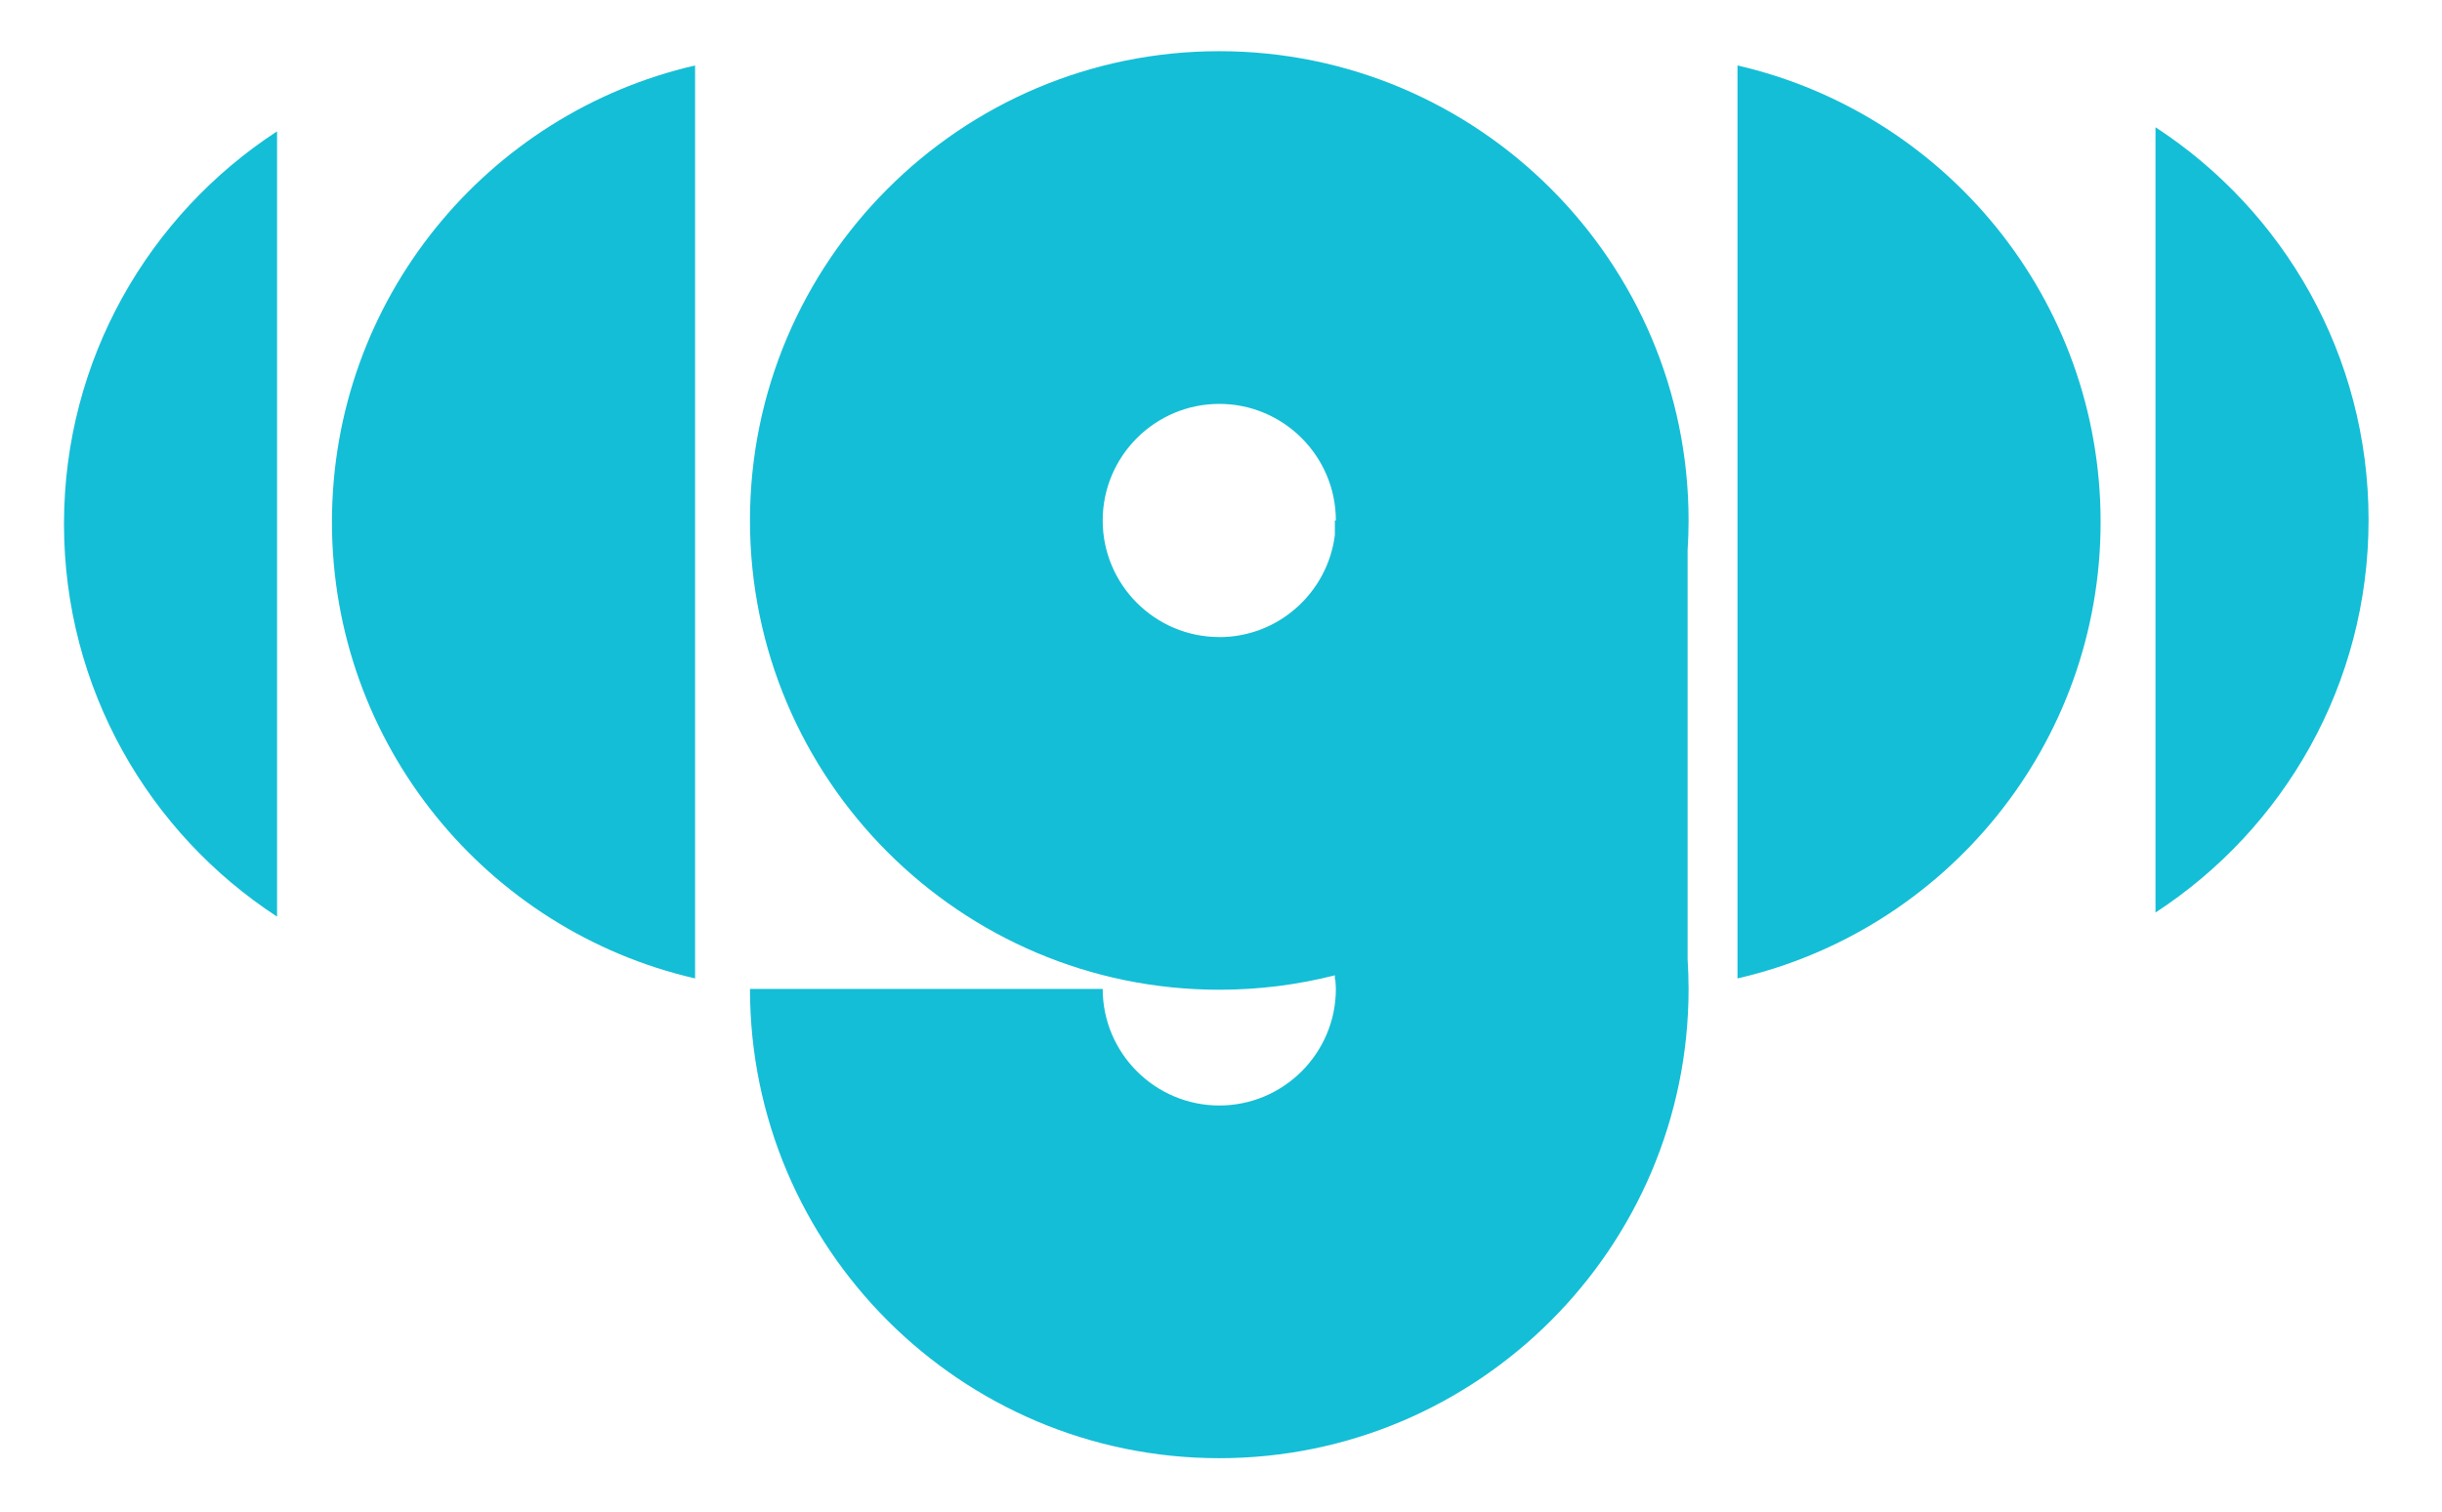
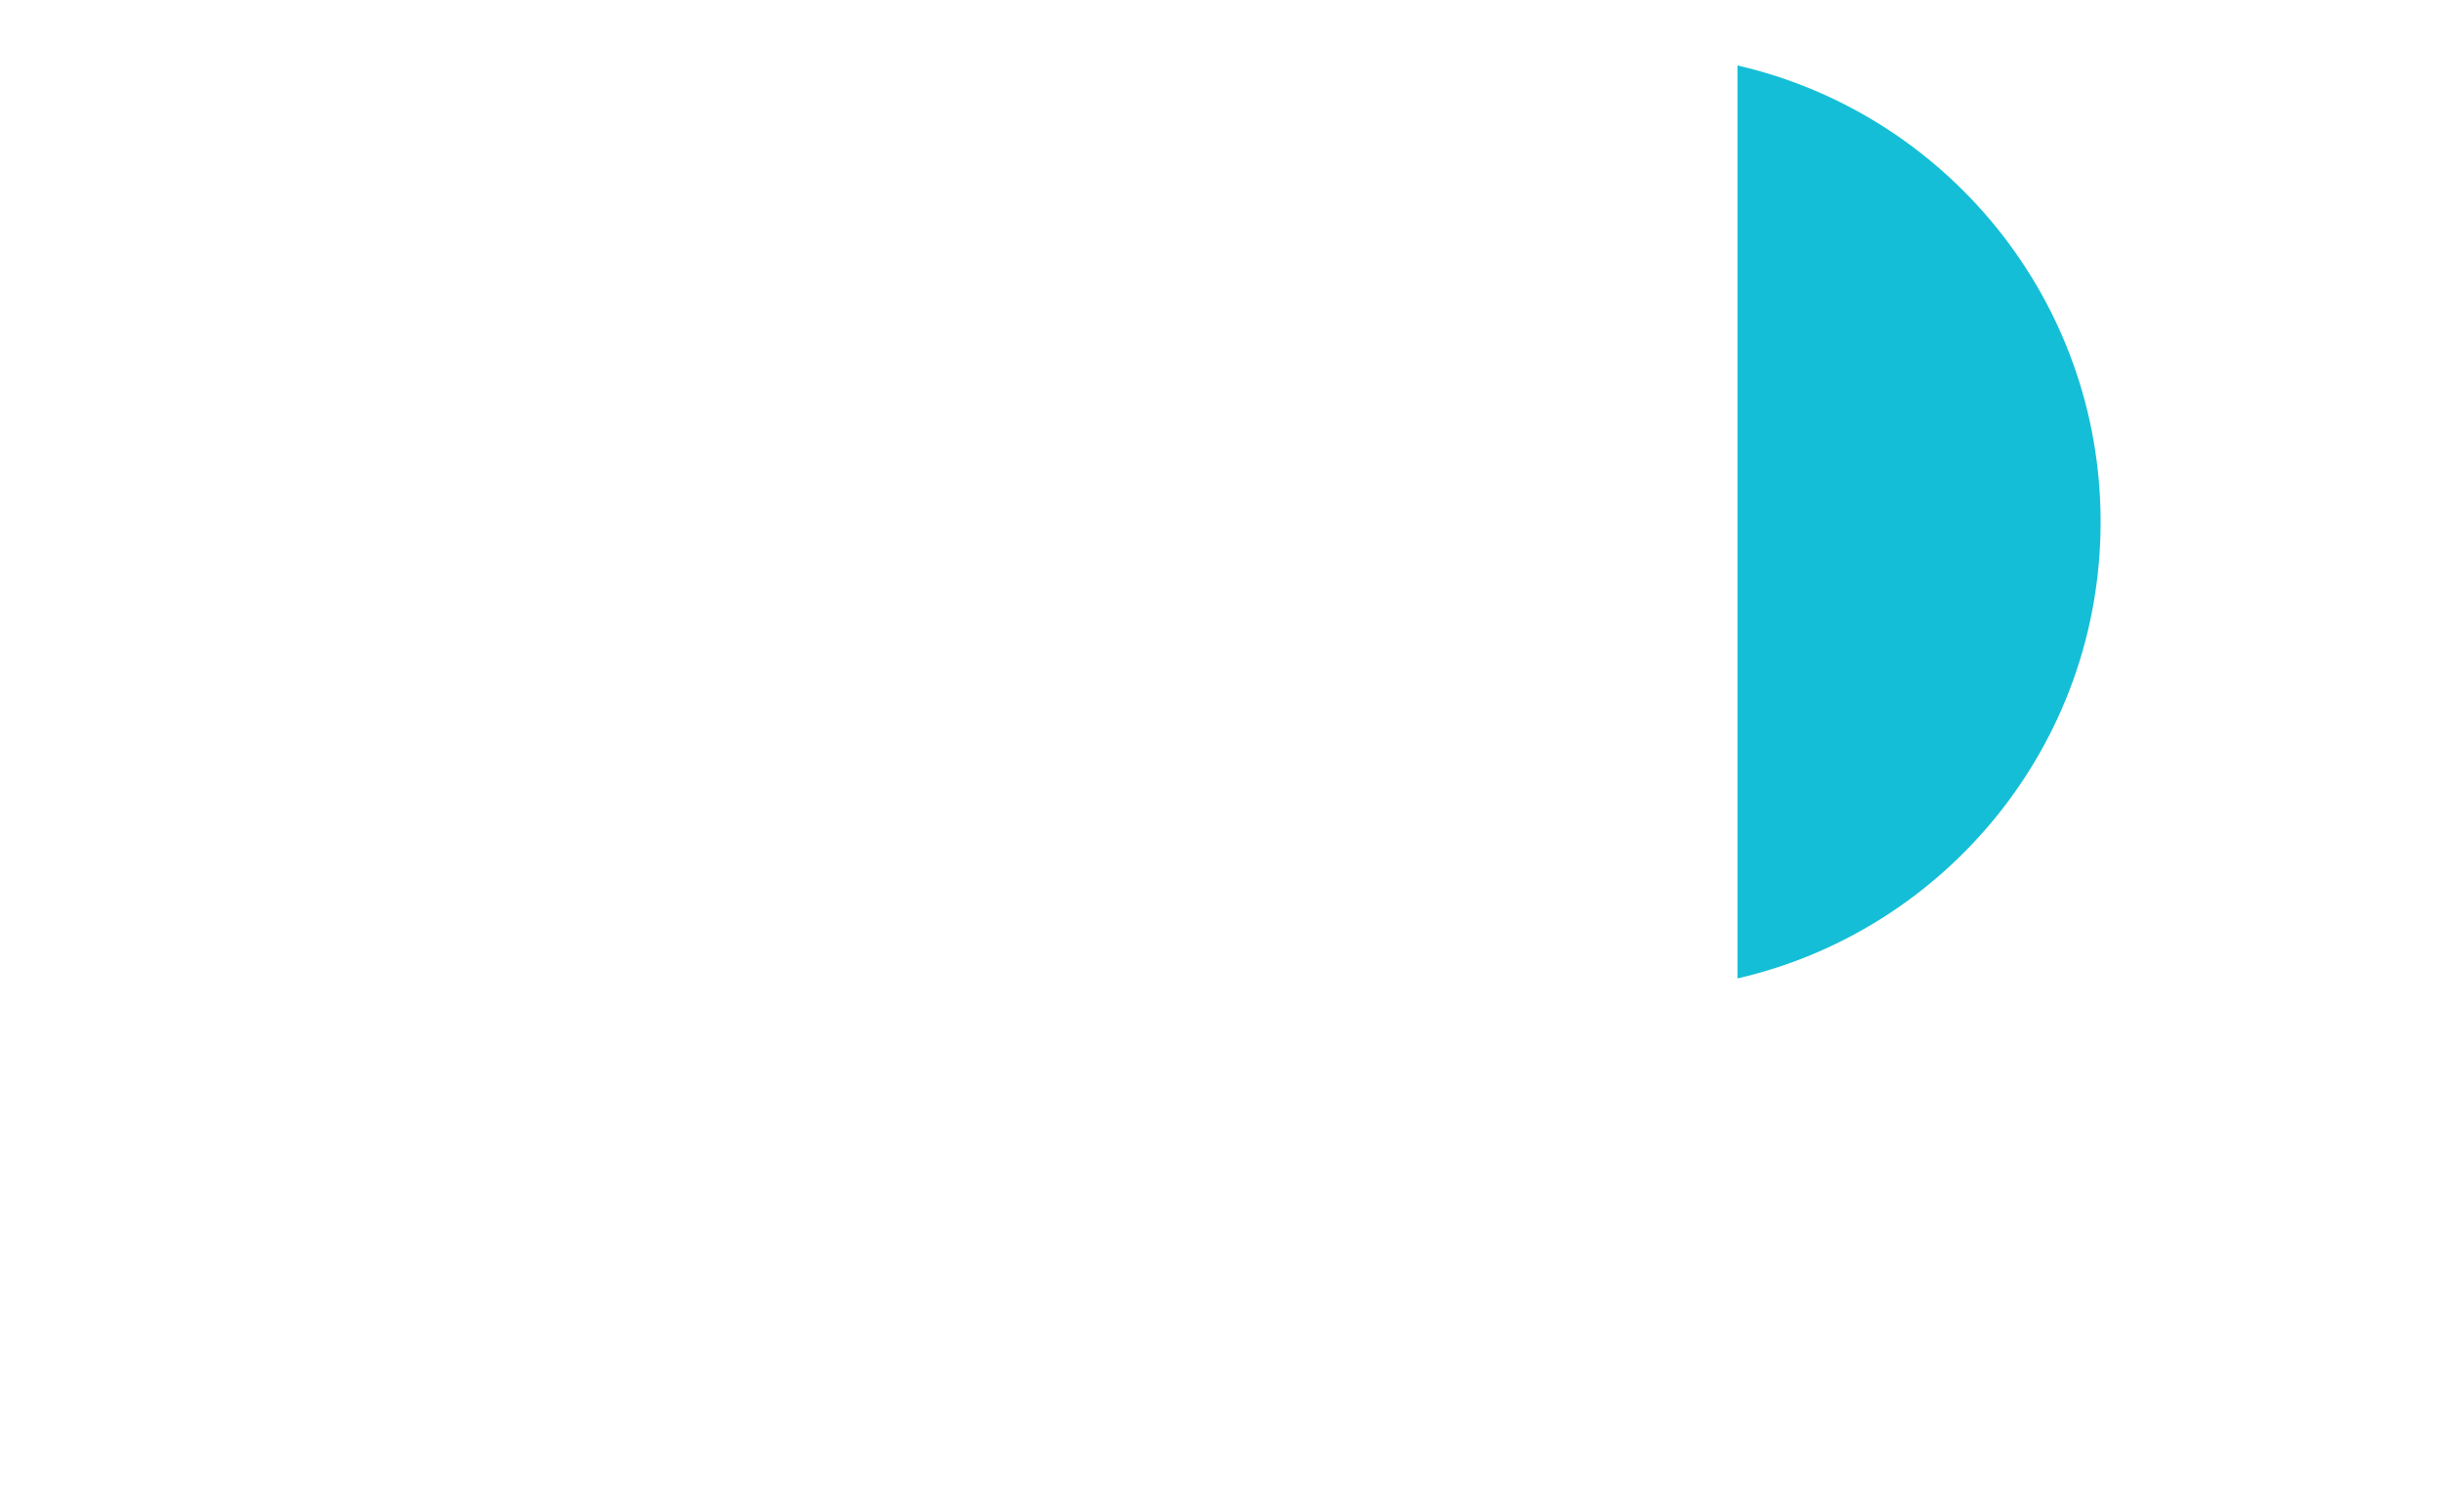
<svg xmlns="http://www.w3.org/2000/svg" id="Capa_1" data-name="Capa 1" viewBox="0 0 297.64 184.25">
  <defs>
    <style>
      .cls-1 {
        fill: #14bed6;
        stroke-width: 0px;
      }
    </style>
  </defs>
-   <path class="cls-1" d="M205.69,67.09c.08-1.21.12-2.43.12-3.65,0-31.54-25.66-57.2-57.2-57.2s-57.2,25.66-57.2,57.2,25.66,57.2,57.2,57.2c4.86,0,9.58-.61,14.09-1.76v.5h.05c.03.38.07.77.07,1.16,0,7.84-6.38,14.21-14.21,14.21s-14.21-6.38-14.21-14.21h-42.99c0,31.54,25.66,57.2,57.2,57.2s57.2-25.66,57.2-57.2c0-1.22-.05-2.43-.12-3.63v-49.81ZM148.61,77.65c-7.84,0-14.21-6.38-14.21-14.21s6.38-14.21,14.21-14.21,14.21,6.38,14.21,14.21h-.12v1.78c-.88,7-6.86,12.44-14.09,12.44Z" />
  <g>
-     <path class="cls-1" d="M84.72,7.98c-25.35,5.83-44.26,28.52-44.26,55.64s18.91,49.81,44.26,55.64V7.98Z" />
-     <path class="cls-1" d="M33.77,16.01C18.14,26.2,7.8,43.82,7.8,63.87s10.34,37.67,25.97,47.86V16.01Z" />
-   </g>
+     </g>
  <g>
    <path class="cls-1" d="M211.77,119.26c25.35-5.83,44.26-28.52,44.26-55.64,0-27.12-18.91-49.81-44.26-55.64v111.28Z" />
-     <path class="cls-1" d="M262.72,111.23c15.63-10.19,25.97-27.81,25.97-47.86s-10.34-37.67-25.97-47.86v95.72Z" />
  </g>
</svg>